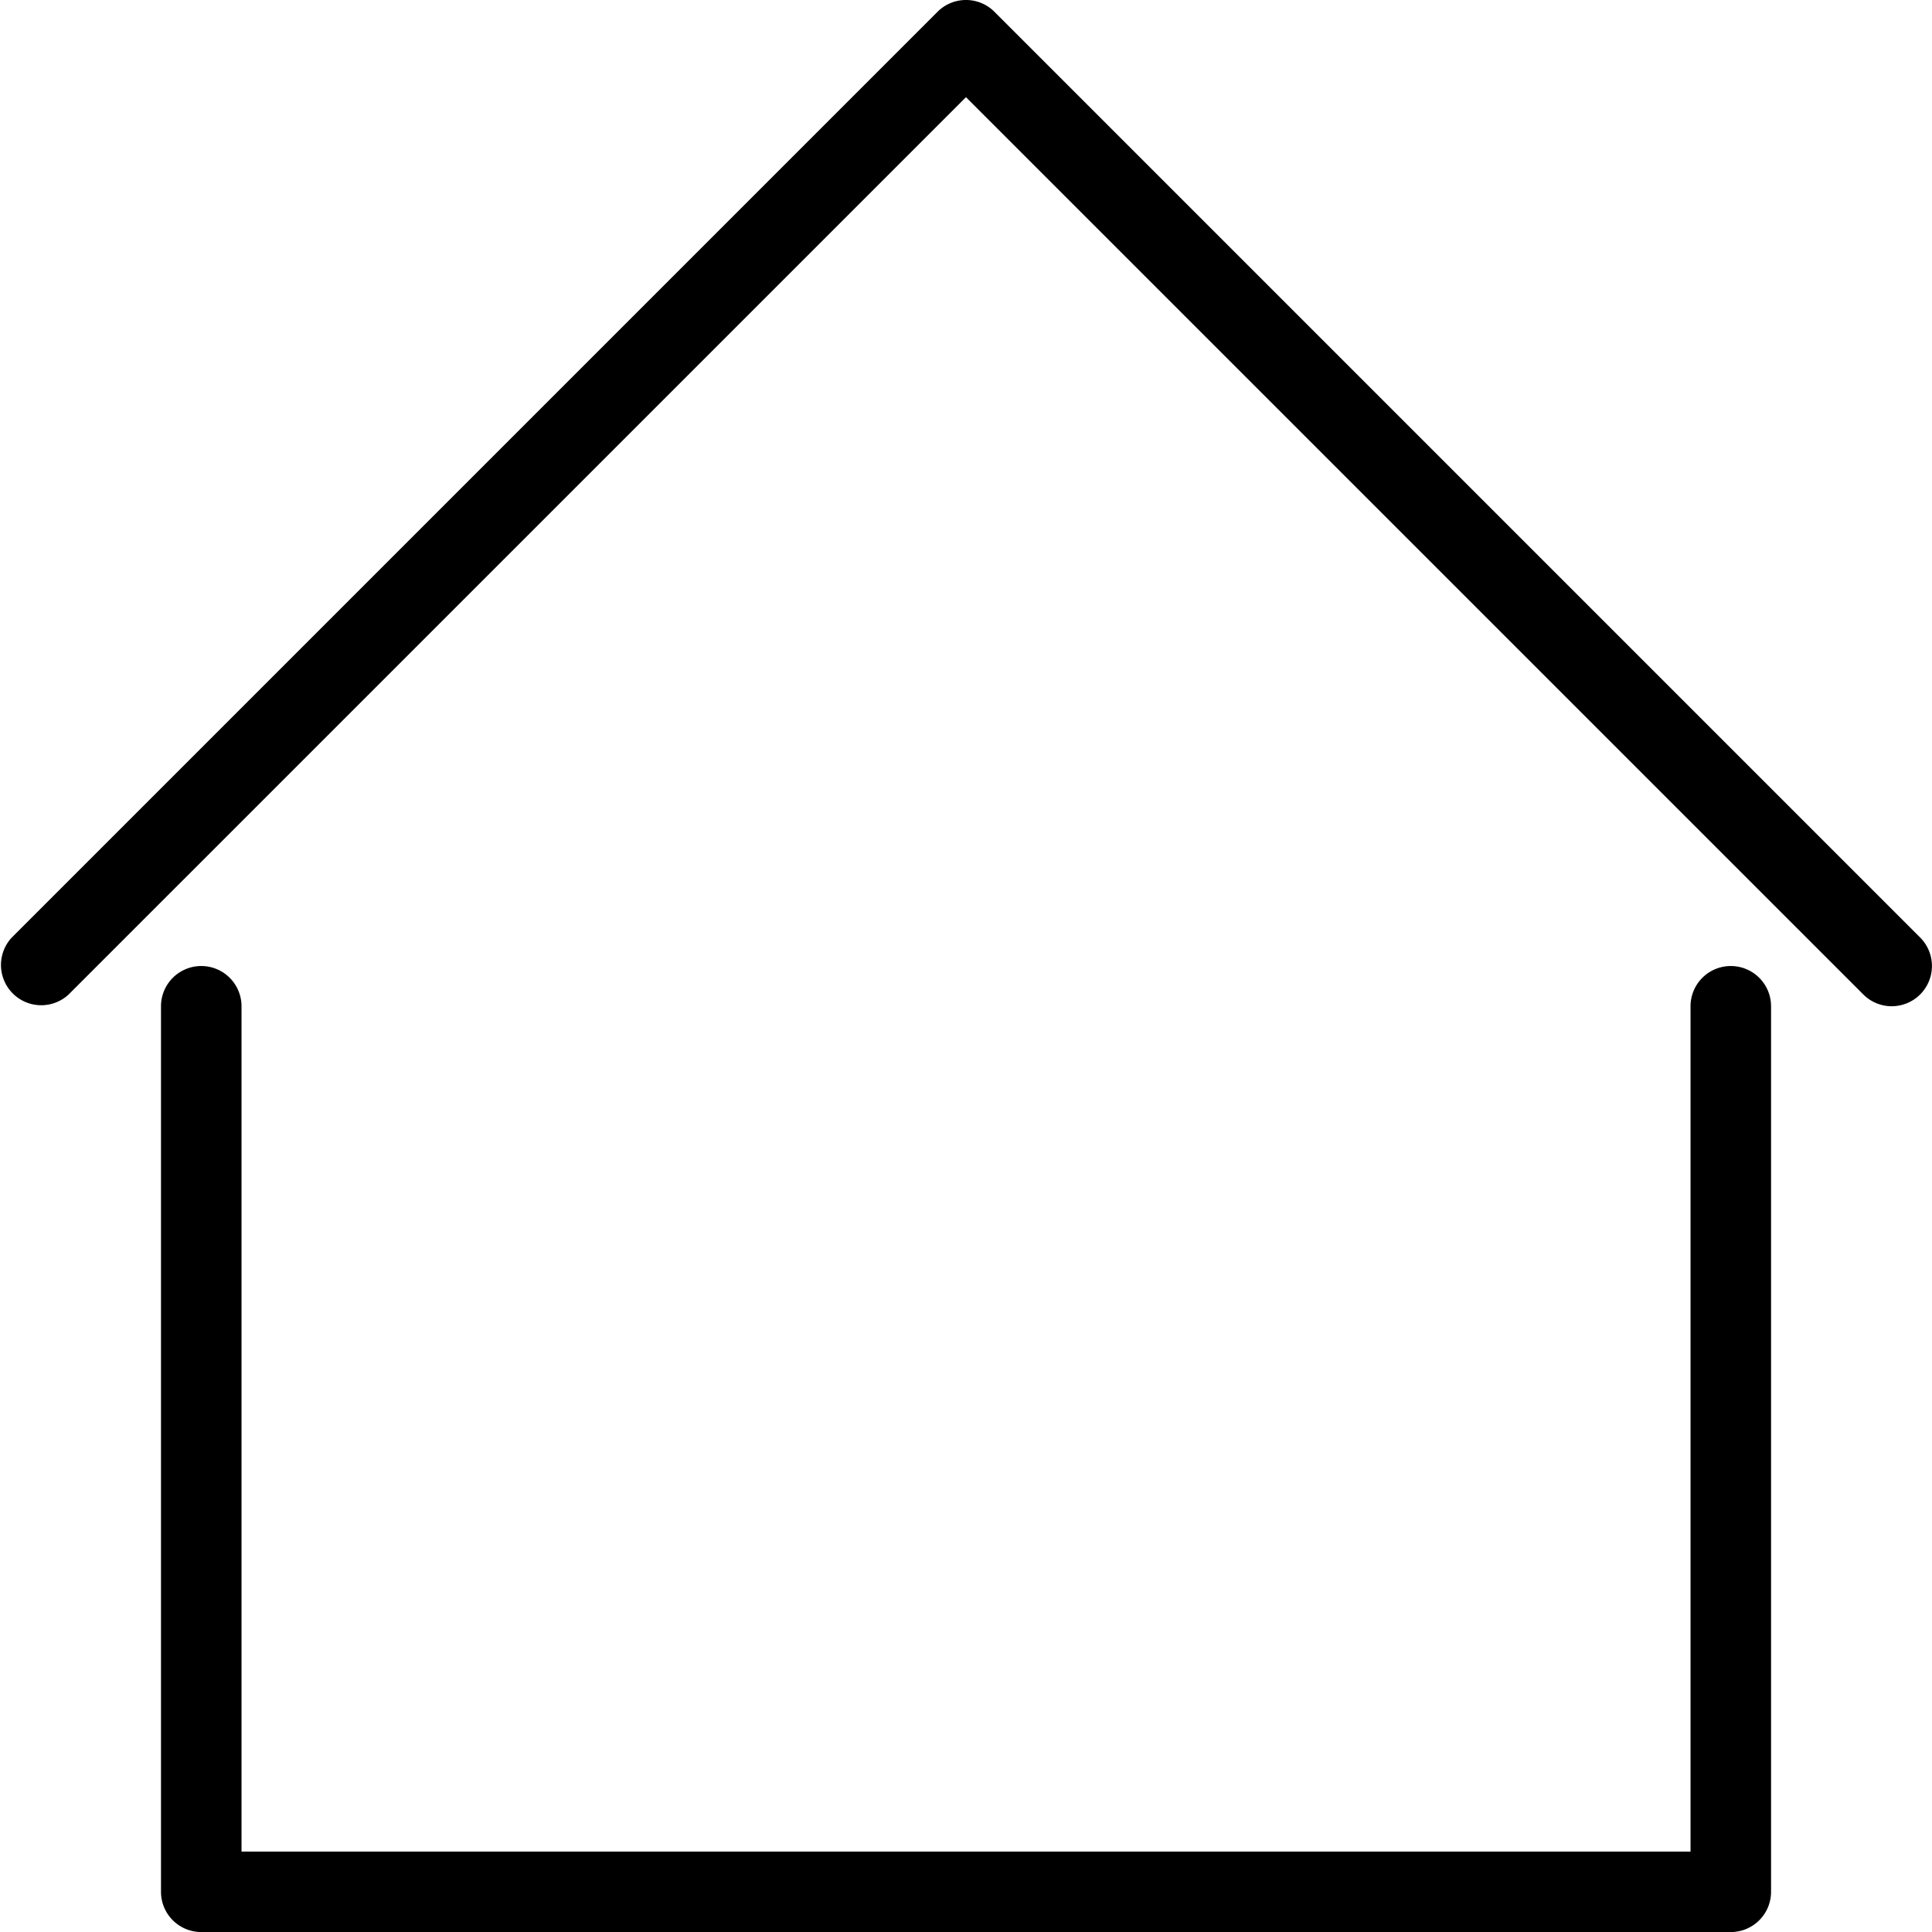
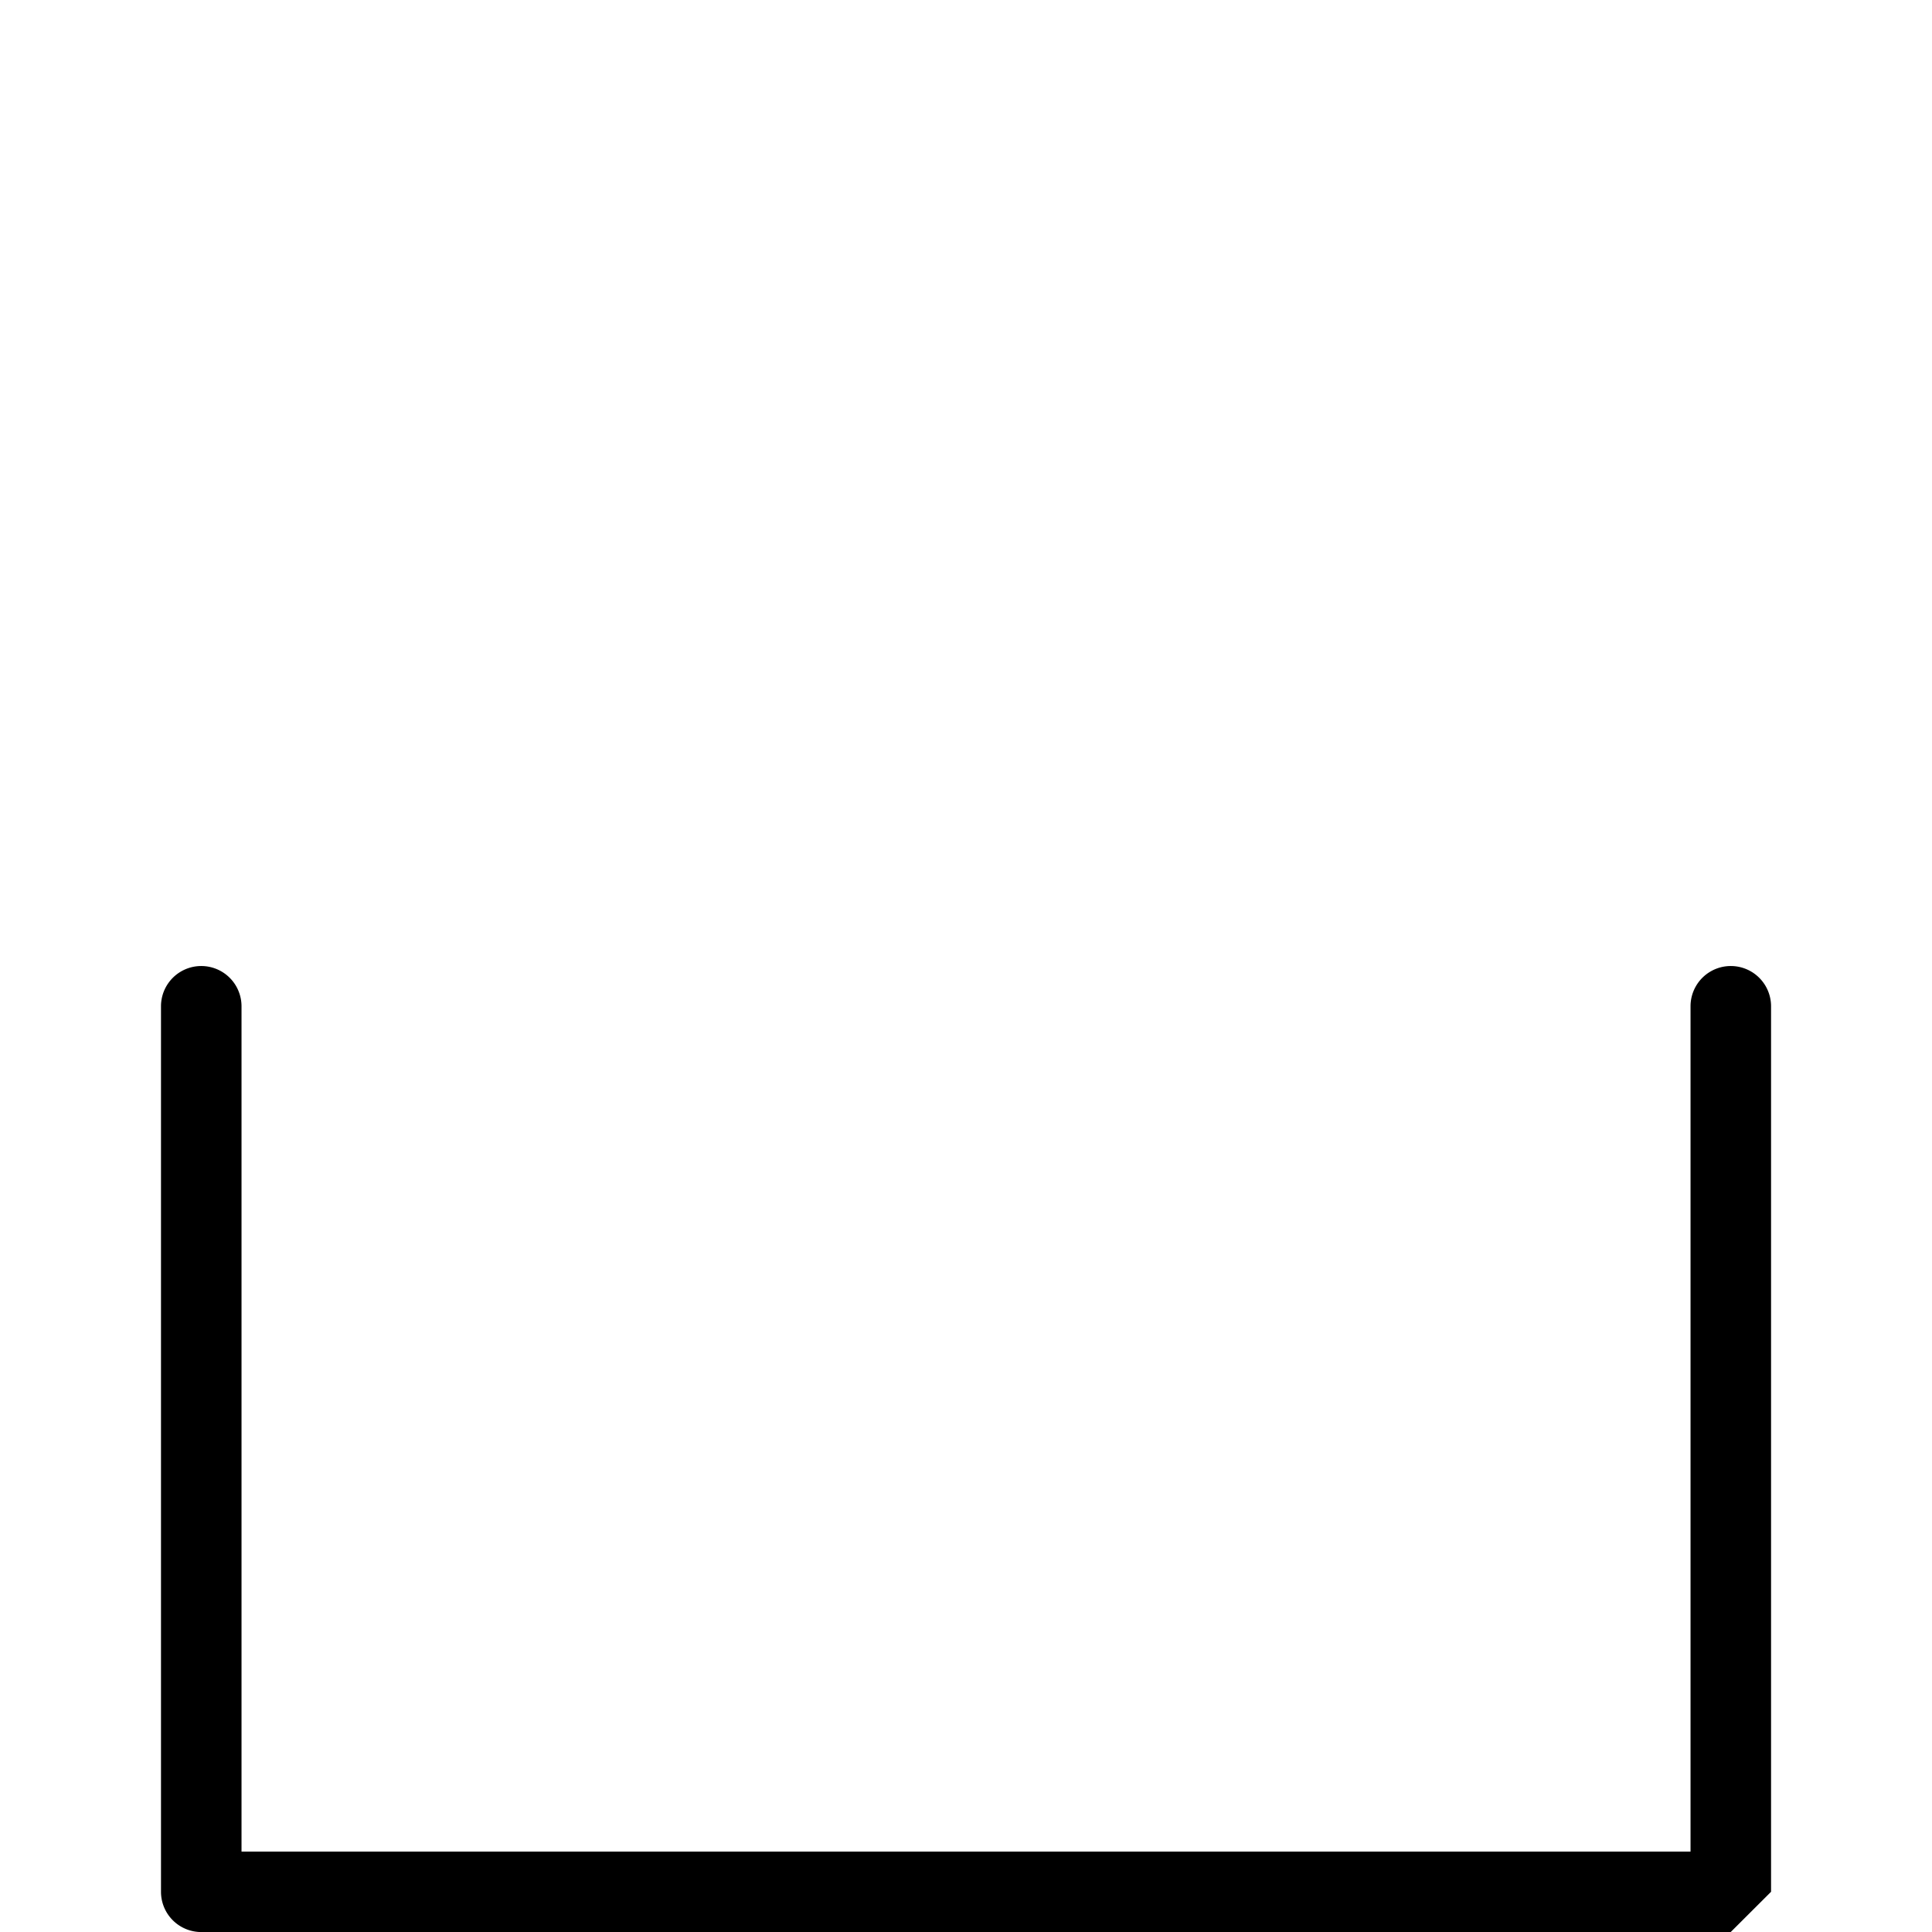
<svg xmlns="http://www.w3.org/2000/svg" width="37.909" height="37.91" viewBox="0 0 37.909 37.91">
  <g transform="translate(-0.001 0)">
    <g transform="translate(0.001 0)">
-       <path d="M2071.12,1003.744a.787.787,0,0,1-.559-.231l-17.607-17.606-17.607,17.606a.79.79,0,0,1-1.116-1.117l18.165-18.165a.789.789,0,0,1,1.116,0l18.165,18.165a.79.79,0,0,1-.558,1.348Z" transform="translate(-2034 -984)" />
-     </g>
+       </g>
    <g transform="translate(3.16 18.955)">
-       <path d="M2080.8,1098.955H2050.79a.79.79,0,0,1-.79-.79V1080.79a.79.79,0,0,1,1.58,0v16.586h28.432V1080.79a.79.79,0,0,1,1.58,0v17.375A.79.79,0,0,1,2080.8,1098.955Z" transform="translate(-2050 -1080)" />
+       <path d="M2080.8,1098.955H2050.79a.79.79,0,0,1-.79-.79V1080.79a.79.79,0,0,1,1.58,0v16.586h28.432V1080.79a.79.79,0,0,1,1.58,0v17.375Z" transform="translate(-2050 -1080)" />
    </g>
  </g>
</svg>